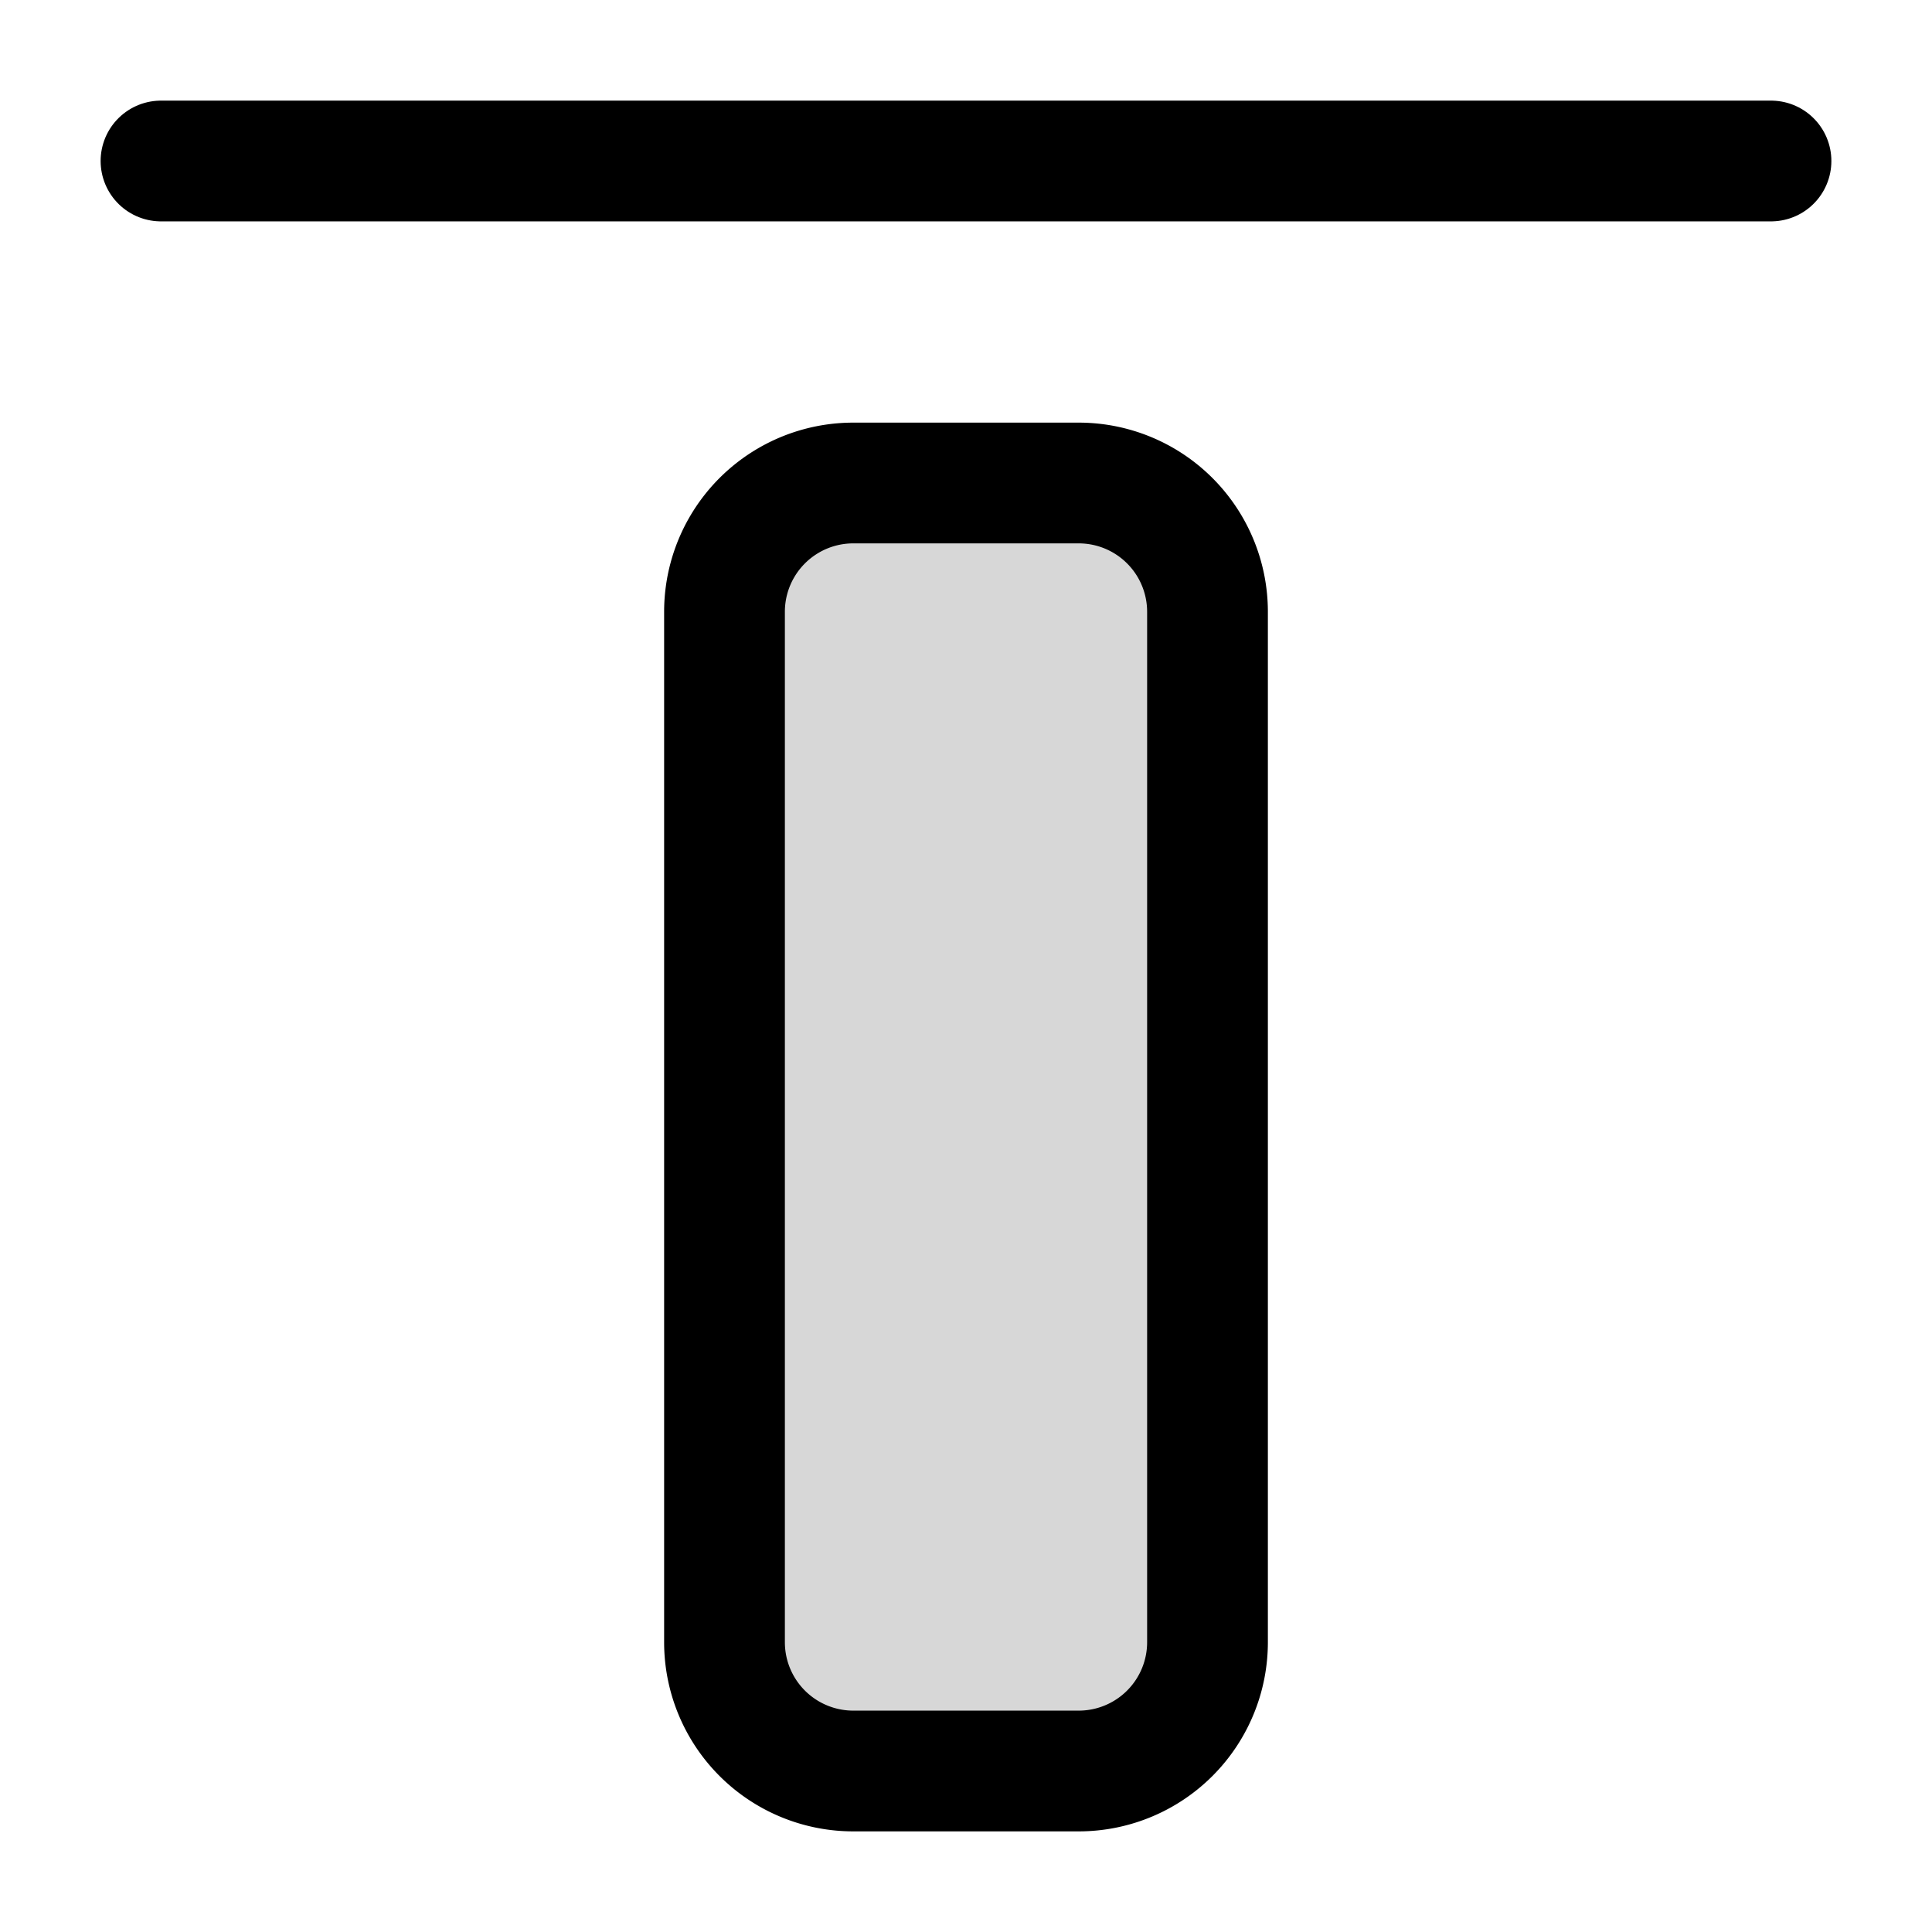
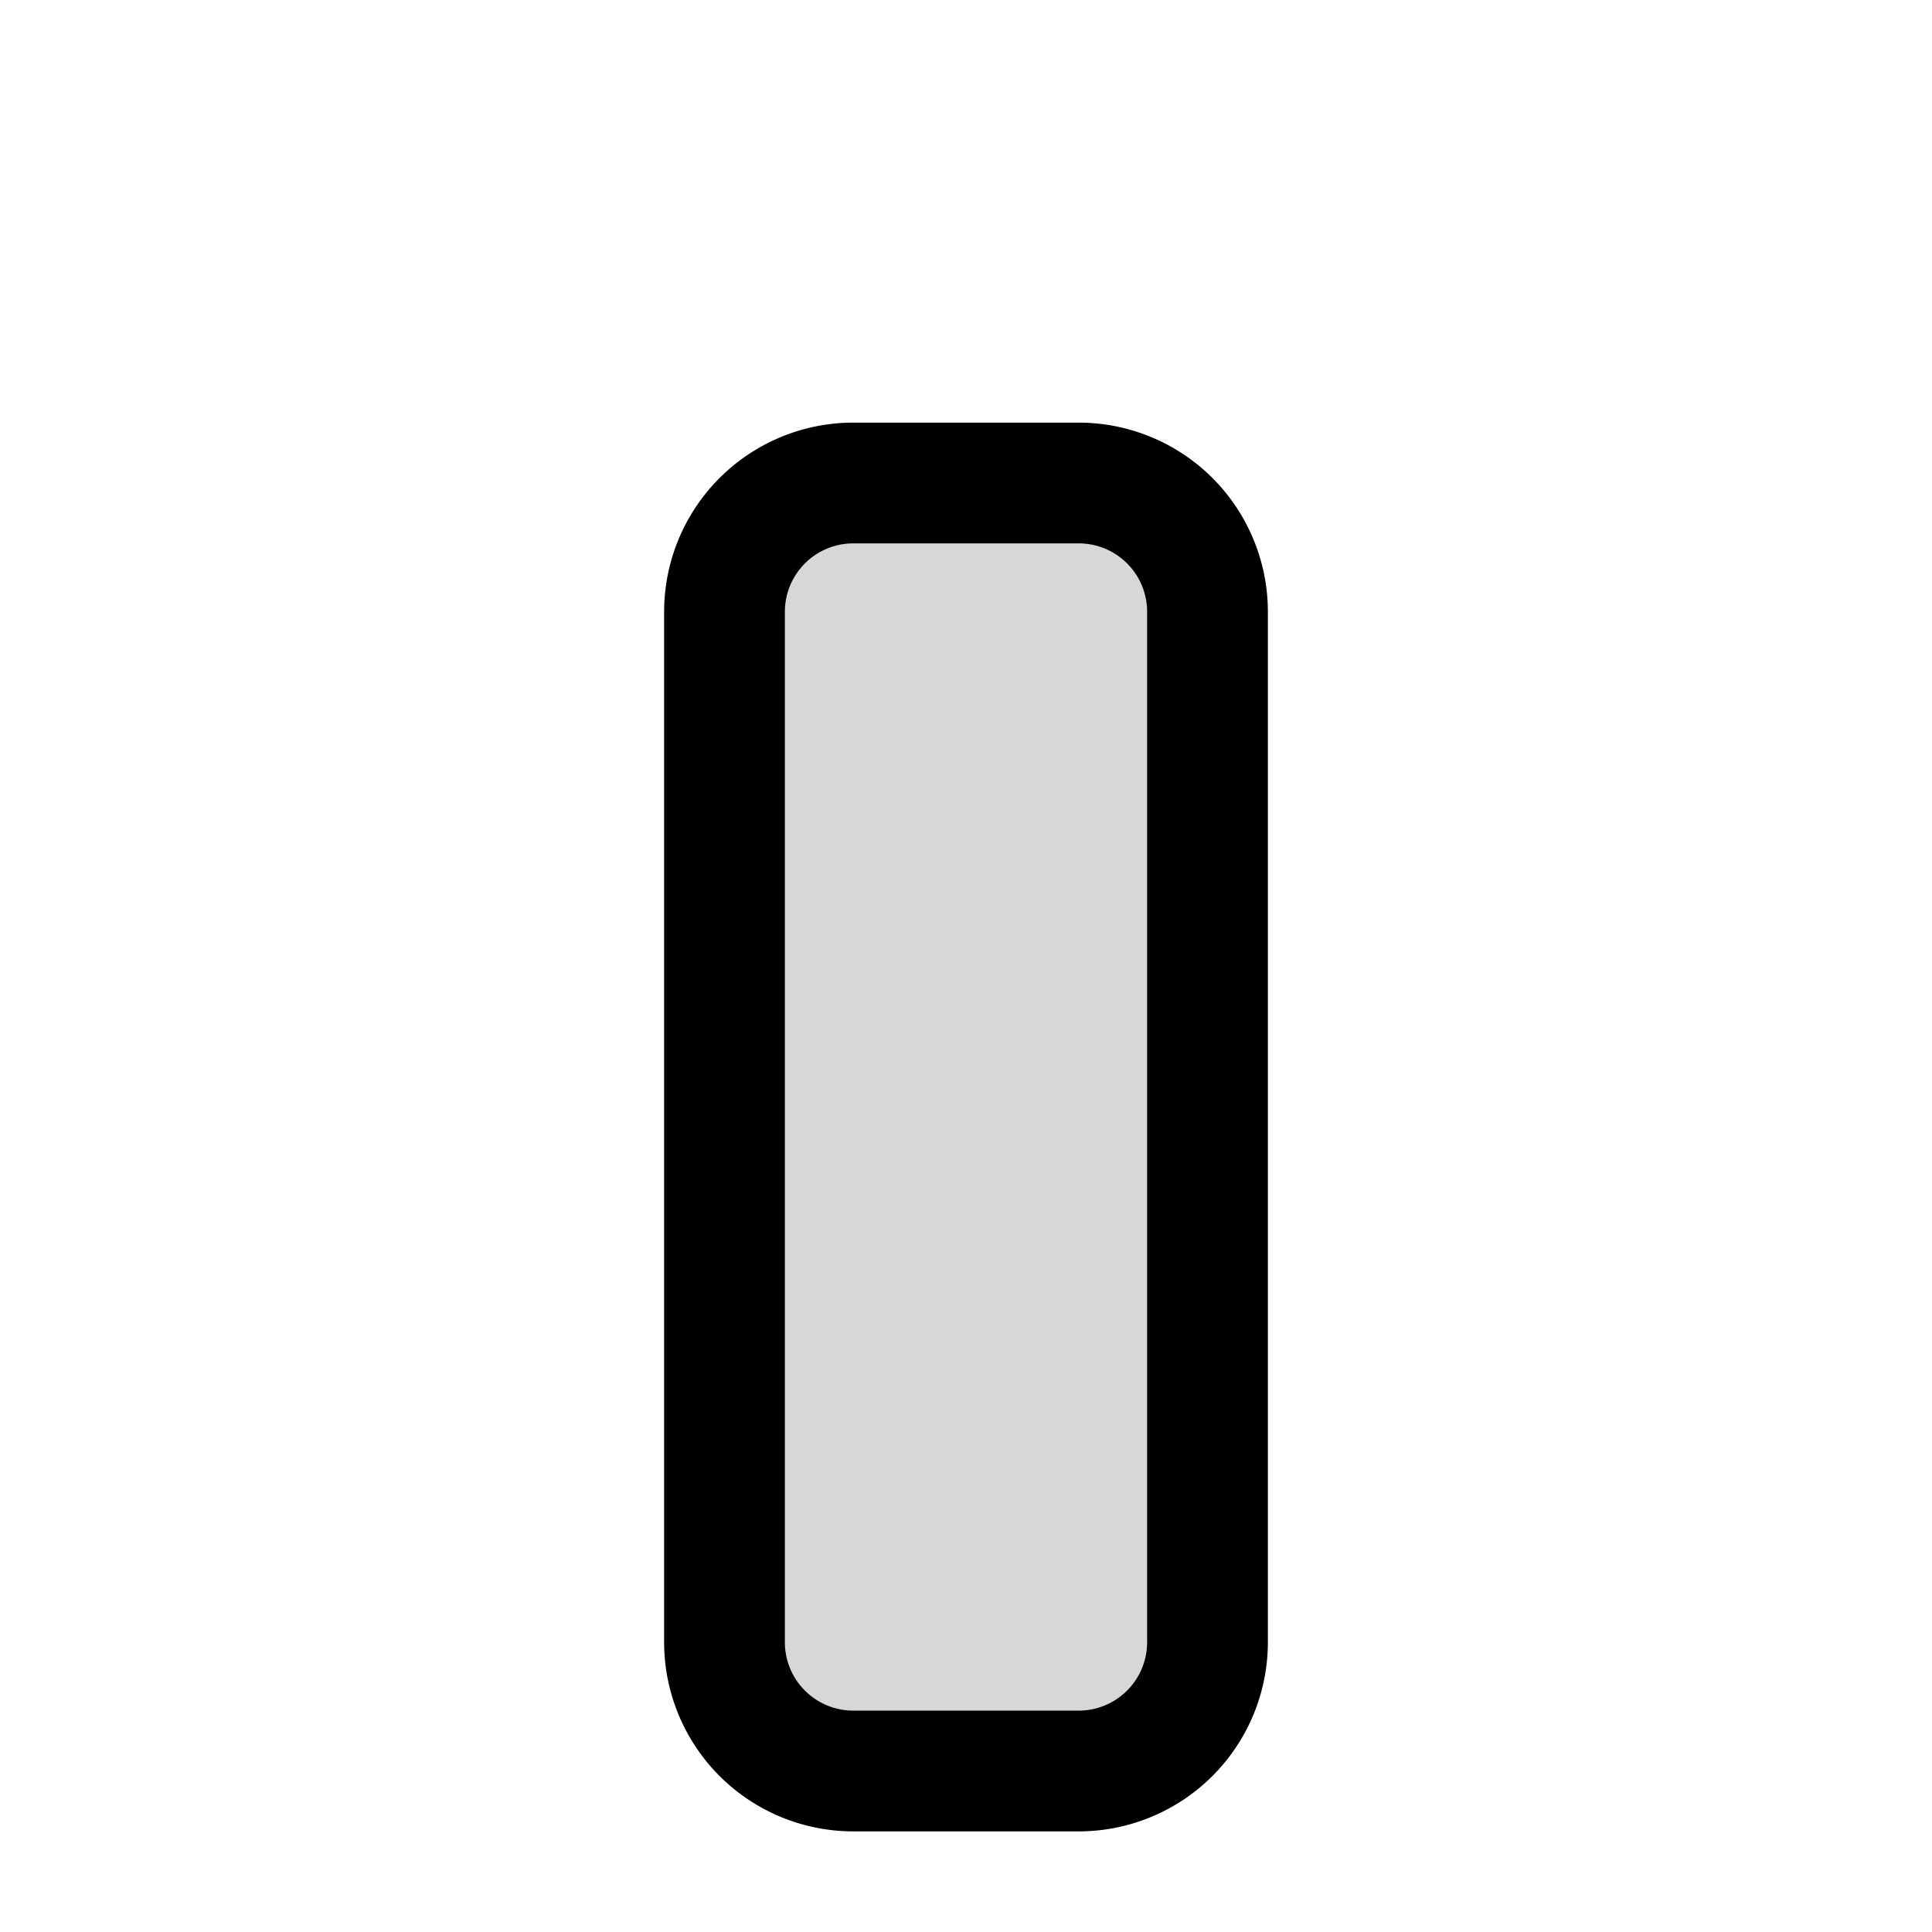
<svg xmlns="http://www.w3.org/2000/svg" width="800px" height="800px" viewBox="0 0 24 24" fill="none">
  <path d="M13.4 6h-2.8A1.6 1.6 0 0 0 9 7.6v12.8a1.6 1.6 0 0 0 1.6 1.6h2.8a1.6 1.6 0 0 0 1.6-1.6V7.6A1.6 1.6 0 0 0 13.4 6Z" fill="#000000" fill-opacity=".16" stroke="#000000" stroke-width="1.5" stroke-miterlimit="10" />
-   <path d="M2 2h20" stroke="#000000" stroke-width="1.5" stroke-miterlimit="10" stroke-linecap="round" />
</svg>